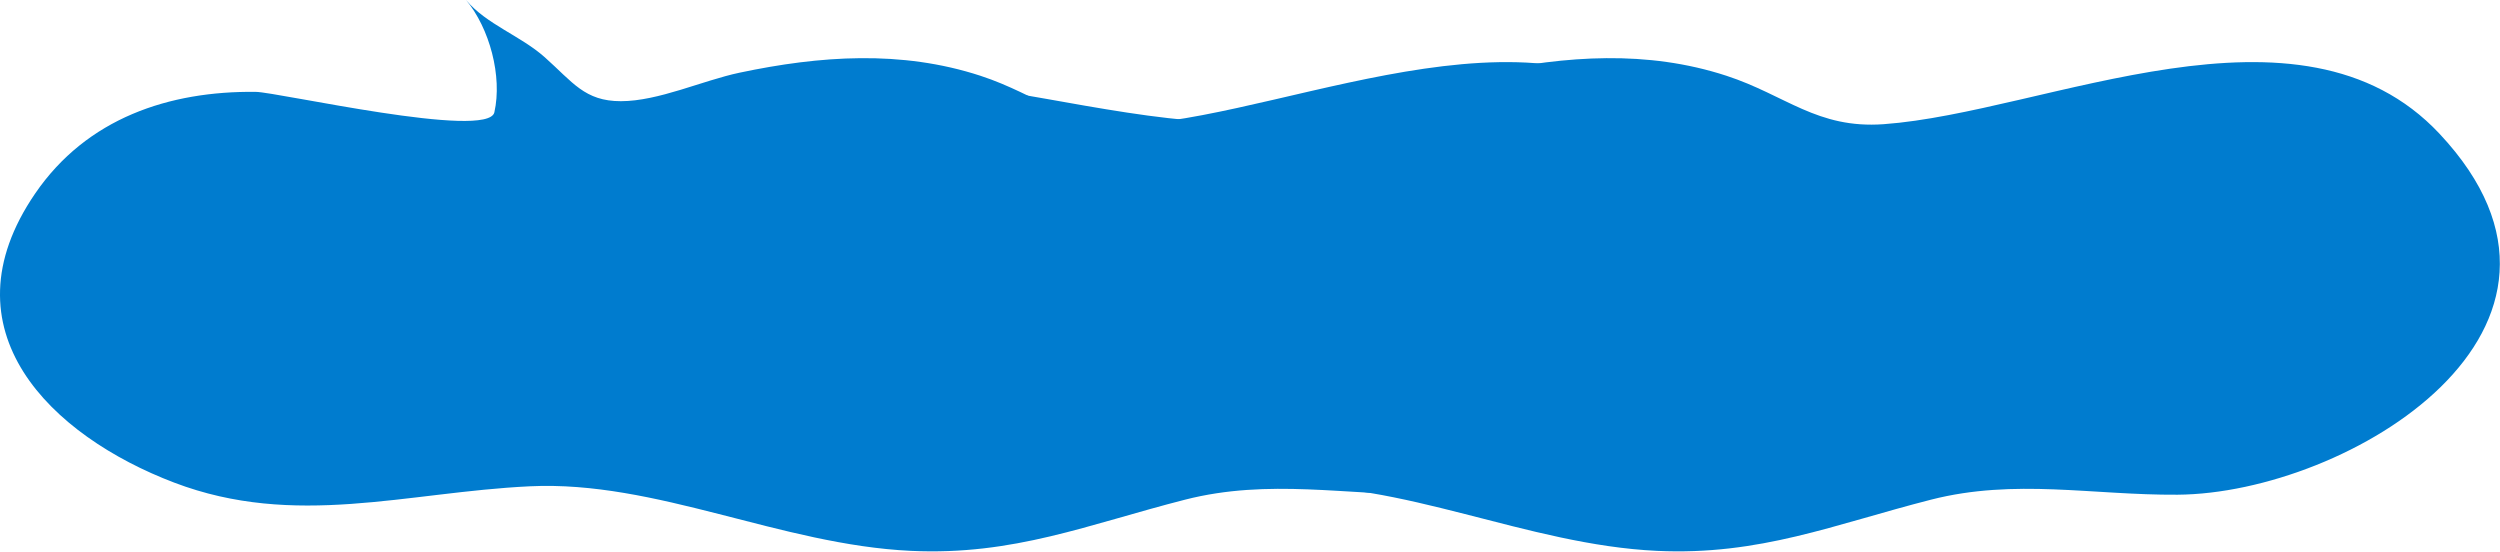
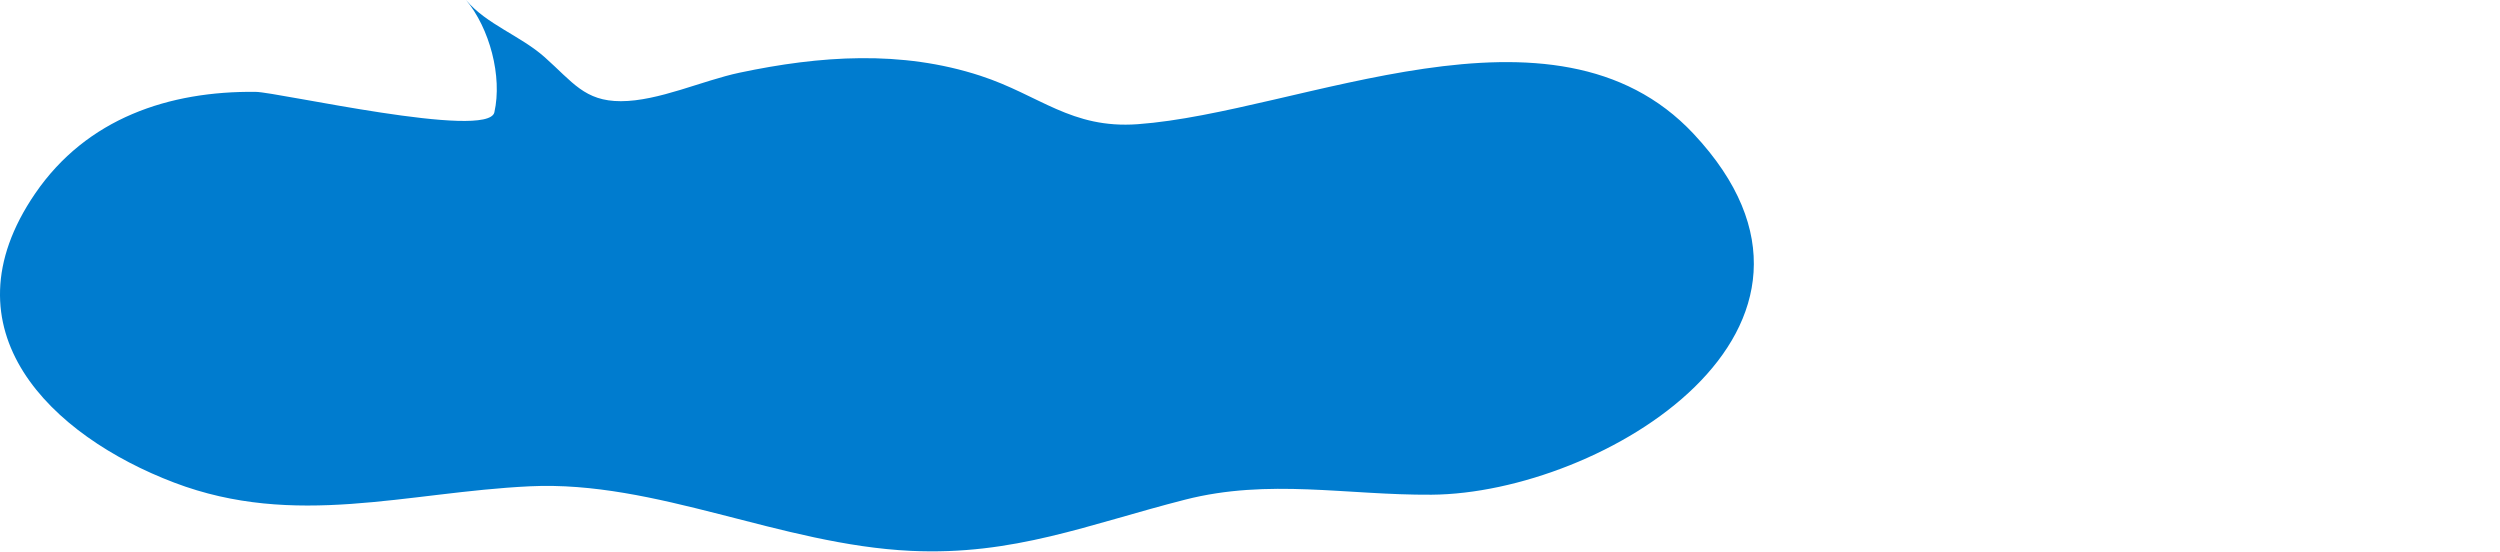
<svg xmlns="http://www.w3.org/2000/svg" width="860" height="190">
  <path d="M391.39 42.723c55.774-4.051 143.16-47.946 191.18 3.285 62.836 67.031-31.59 123.765-90.144 124.172-29.153.199-55.899-5.664-84.75 1.703-33.422 8.527-58.918 19.277-94.32 17.613-44.84-2.101-87.665-24.289-131.102-22.21-42.434 2.026-80.715 14.546-122.316-1.263-42.297-16.078-80.075-52.347-47.844-99.445 17.773-25.976 46.187-35.32 75.855-34.976 7.594.085 79.969 16.566 82.114 7.043C172.851 26.27 168.422 9.699 160.315 0c7.016 8.39 18.735 12.27 27.082 19.695 9.618 8.559 13.735 15.125 26.196 15.114C226.527 34.8 241.695 27.69 254.43 25c27.597-5.832 55.597-7.832 82.843 1.066 20.356 6.645 31.22 18.317 54.118 16.657" style="stroke:none;fill-rule:nonzero;fill:#007ccf;fill-opacity:1" />
-   <path d="M444.02 37.492c9.617 8.555 13.738-2.672 26.199-2.68 12.933-.015 28.097-7.12 40.836-9.812 27.597-5.832 55.597-7.836 82.84 1.063 20.359 6.648 31.222 18.32 54.117 16.656 55.773-4.047 143.16-47.942 191.183 3.289 62.832 67.027-31.593 123.77-90.144 124.172-29.156.203-55.899-5.664-84.754 1.699-33.418 8.531-58.914 19.285-94.32 17.617-44.836-2.101-87.66-24.289-131.102-22.21-42.43 2.026-80.71 14.546-122.313-1.266-42.3-16.079-80.074-52.34-47.843-99.446 17.773-25.972 46.187-35.316 75.855-34.976 7.59.09 79.969 16.566 82.113 7.047" style="stroke:none;fill-rule:nonzero;fill:#007ccf;fill-opacity:1" />
</svg>